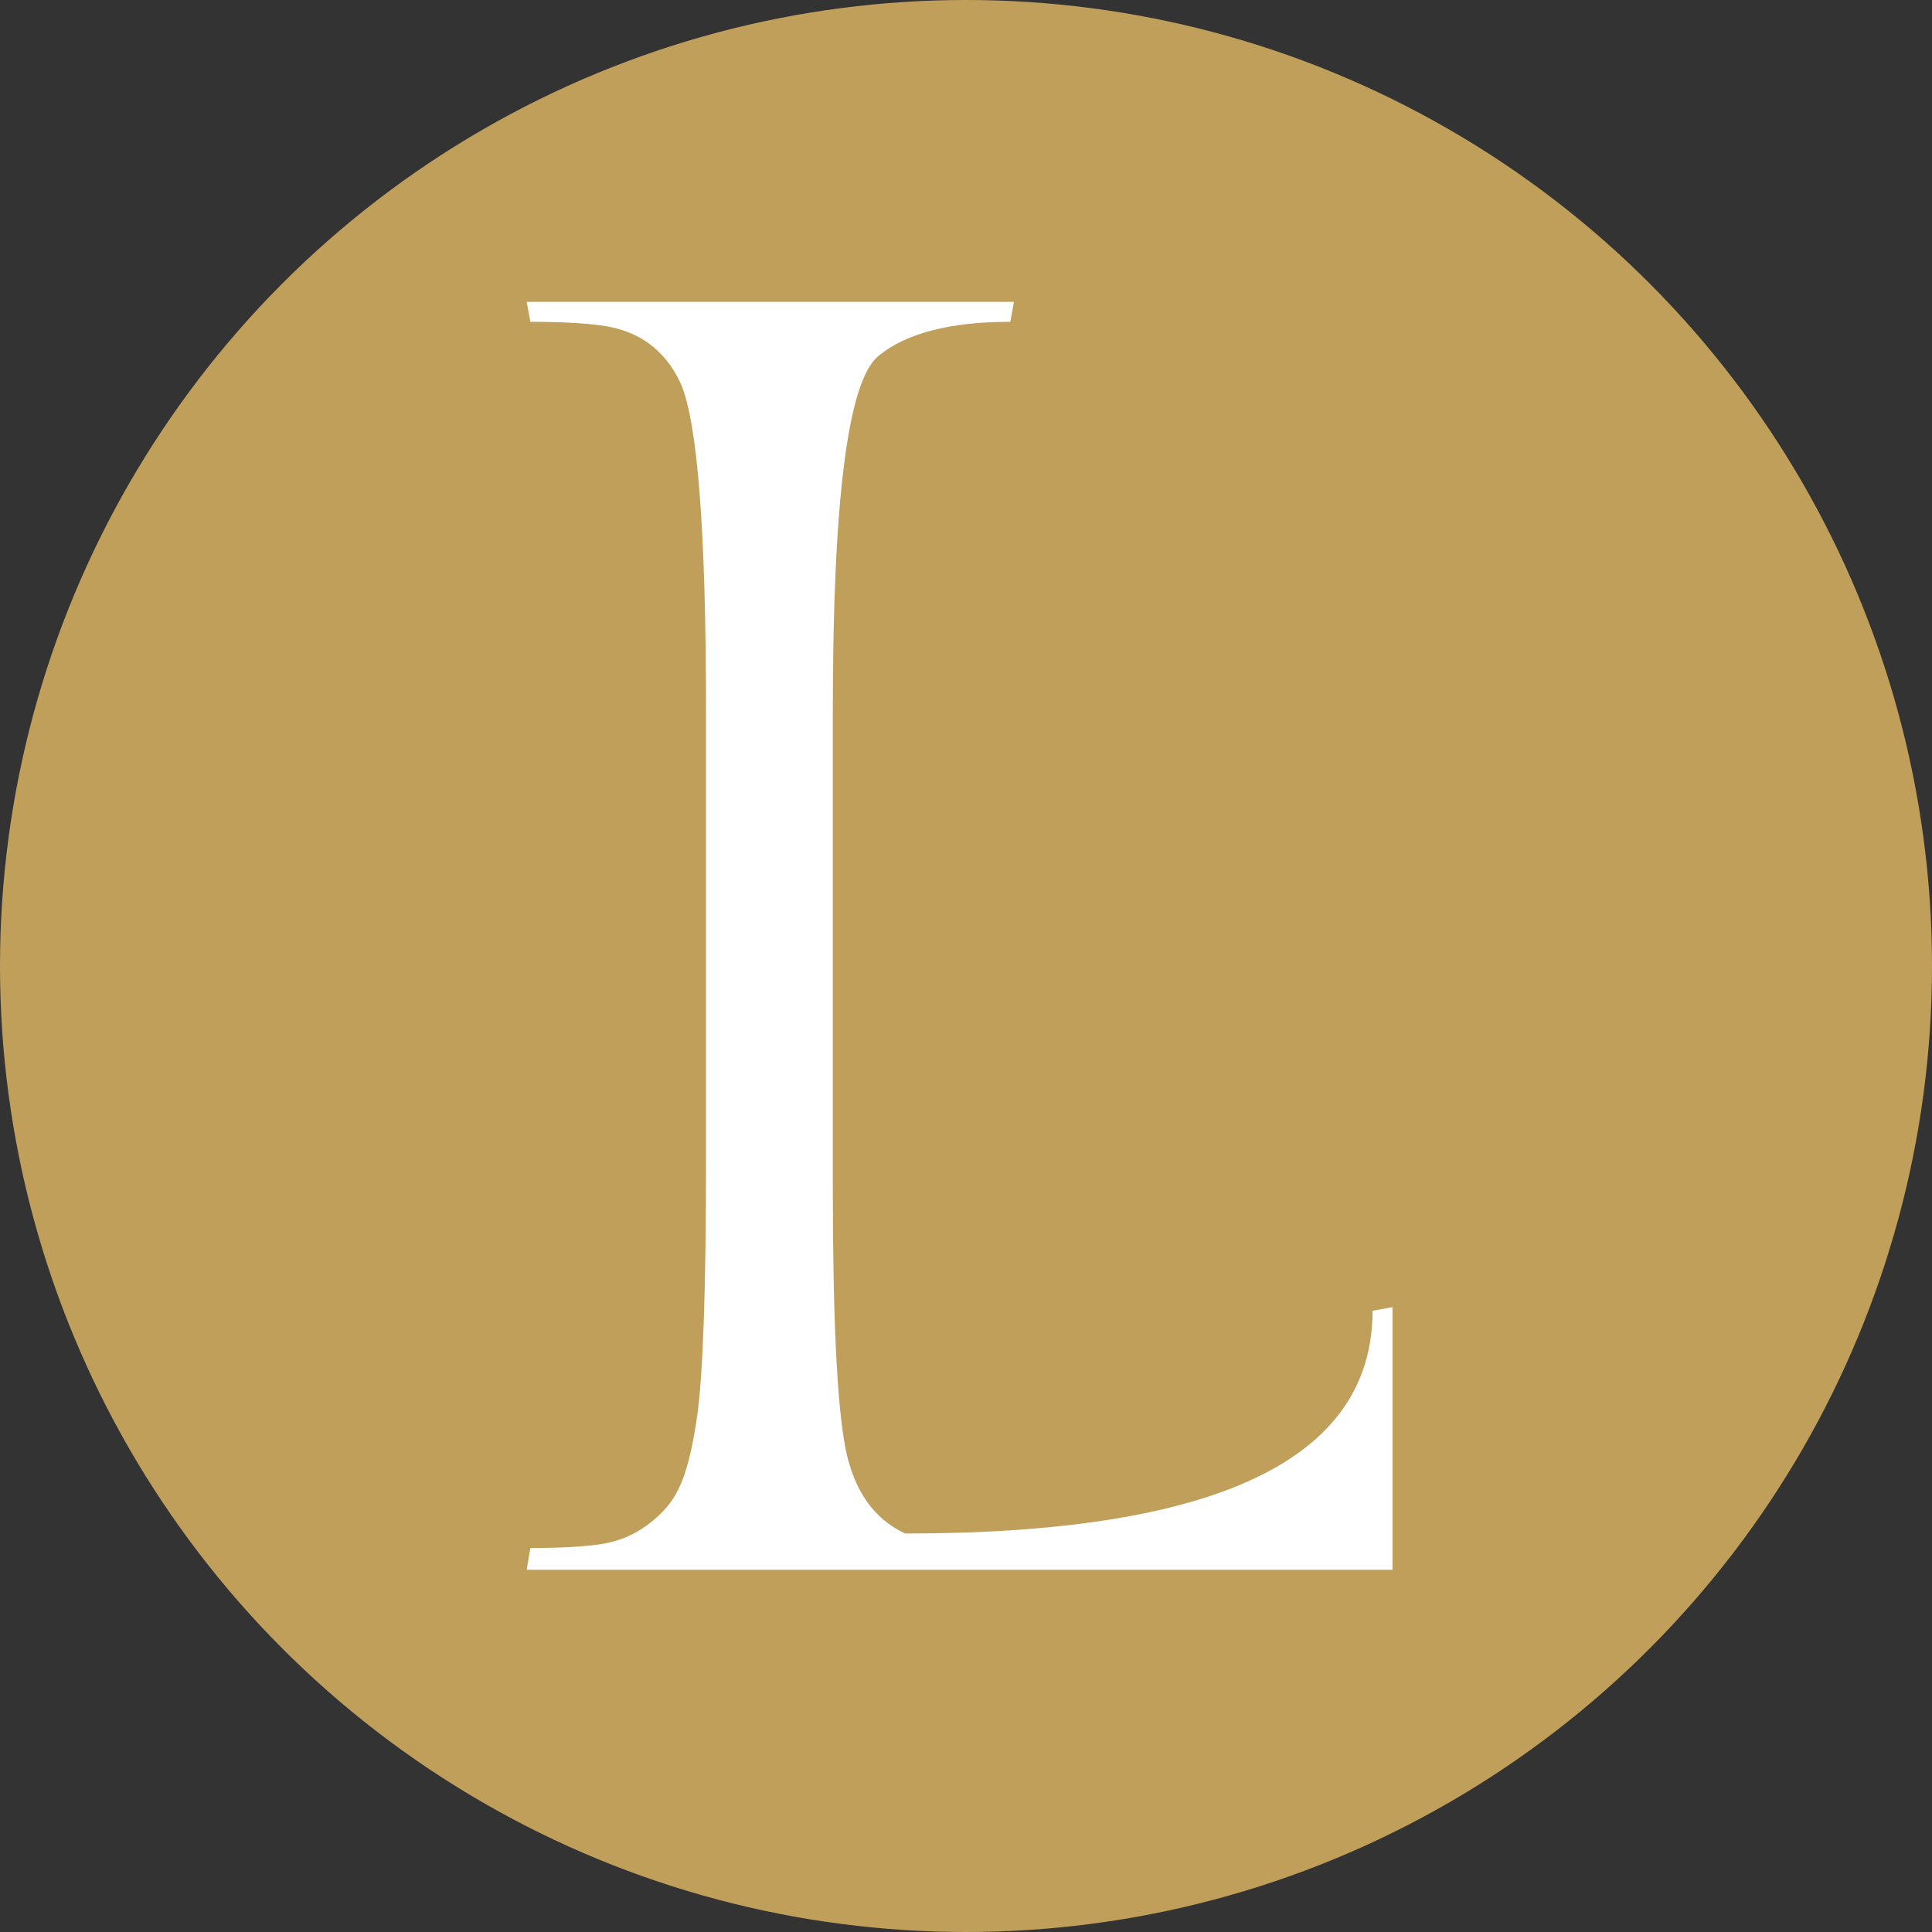
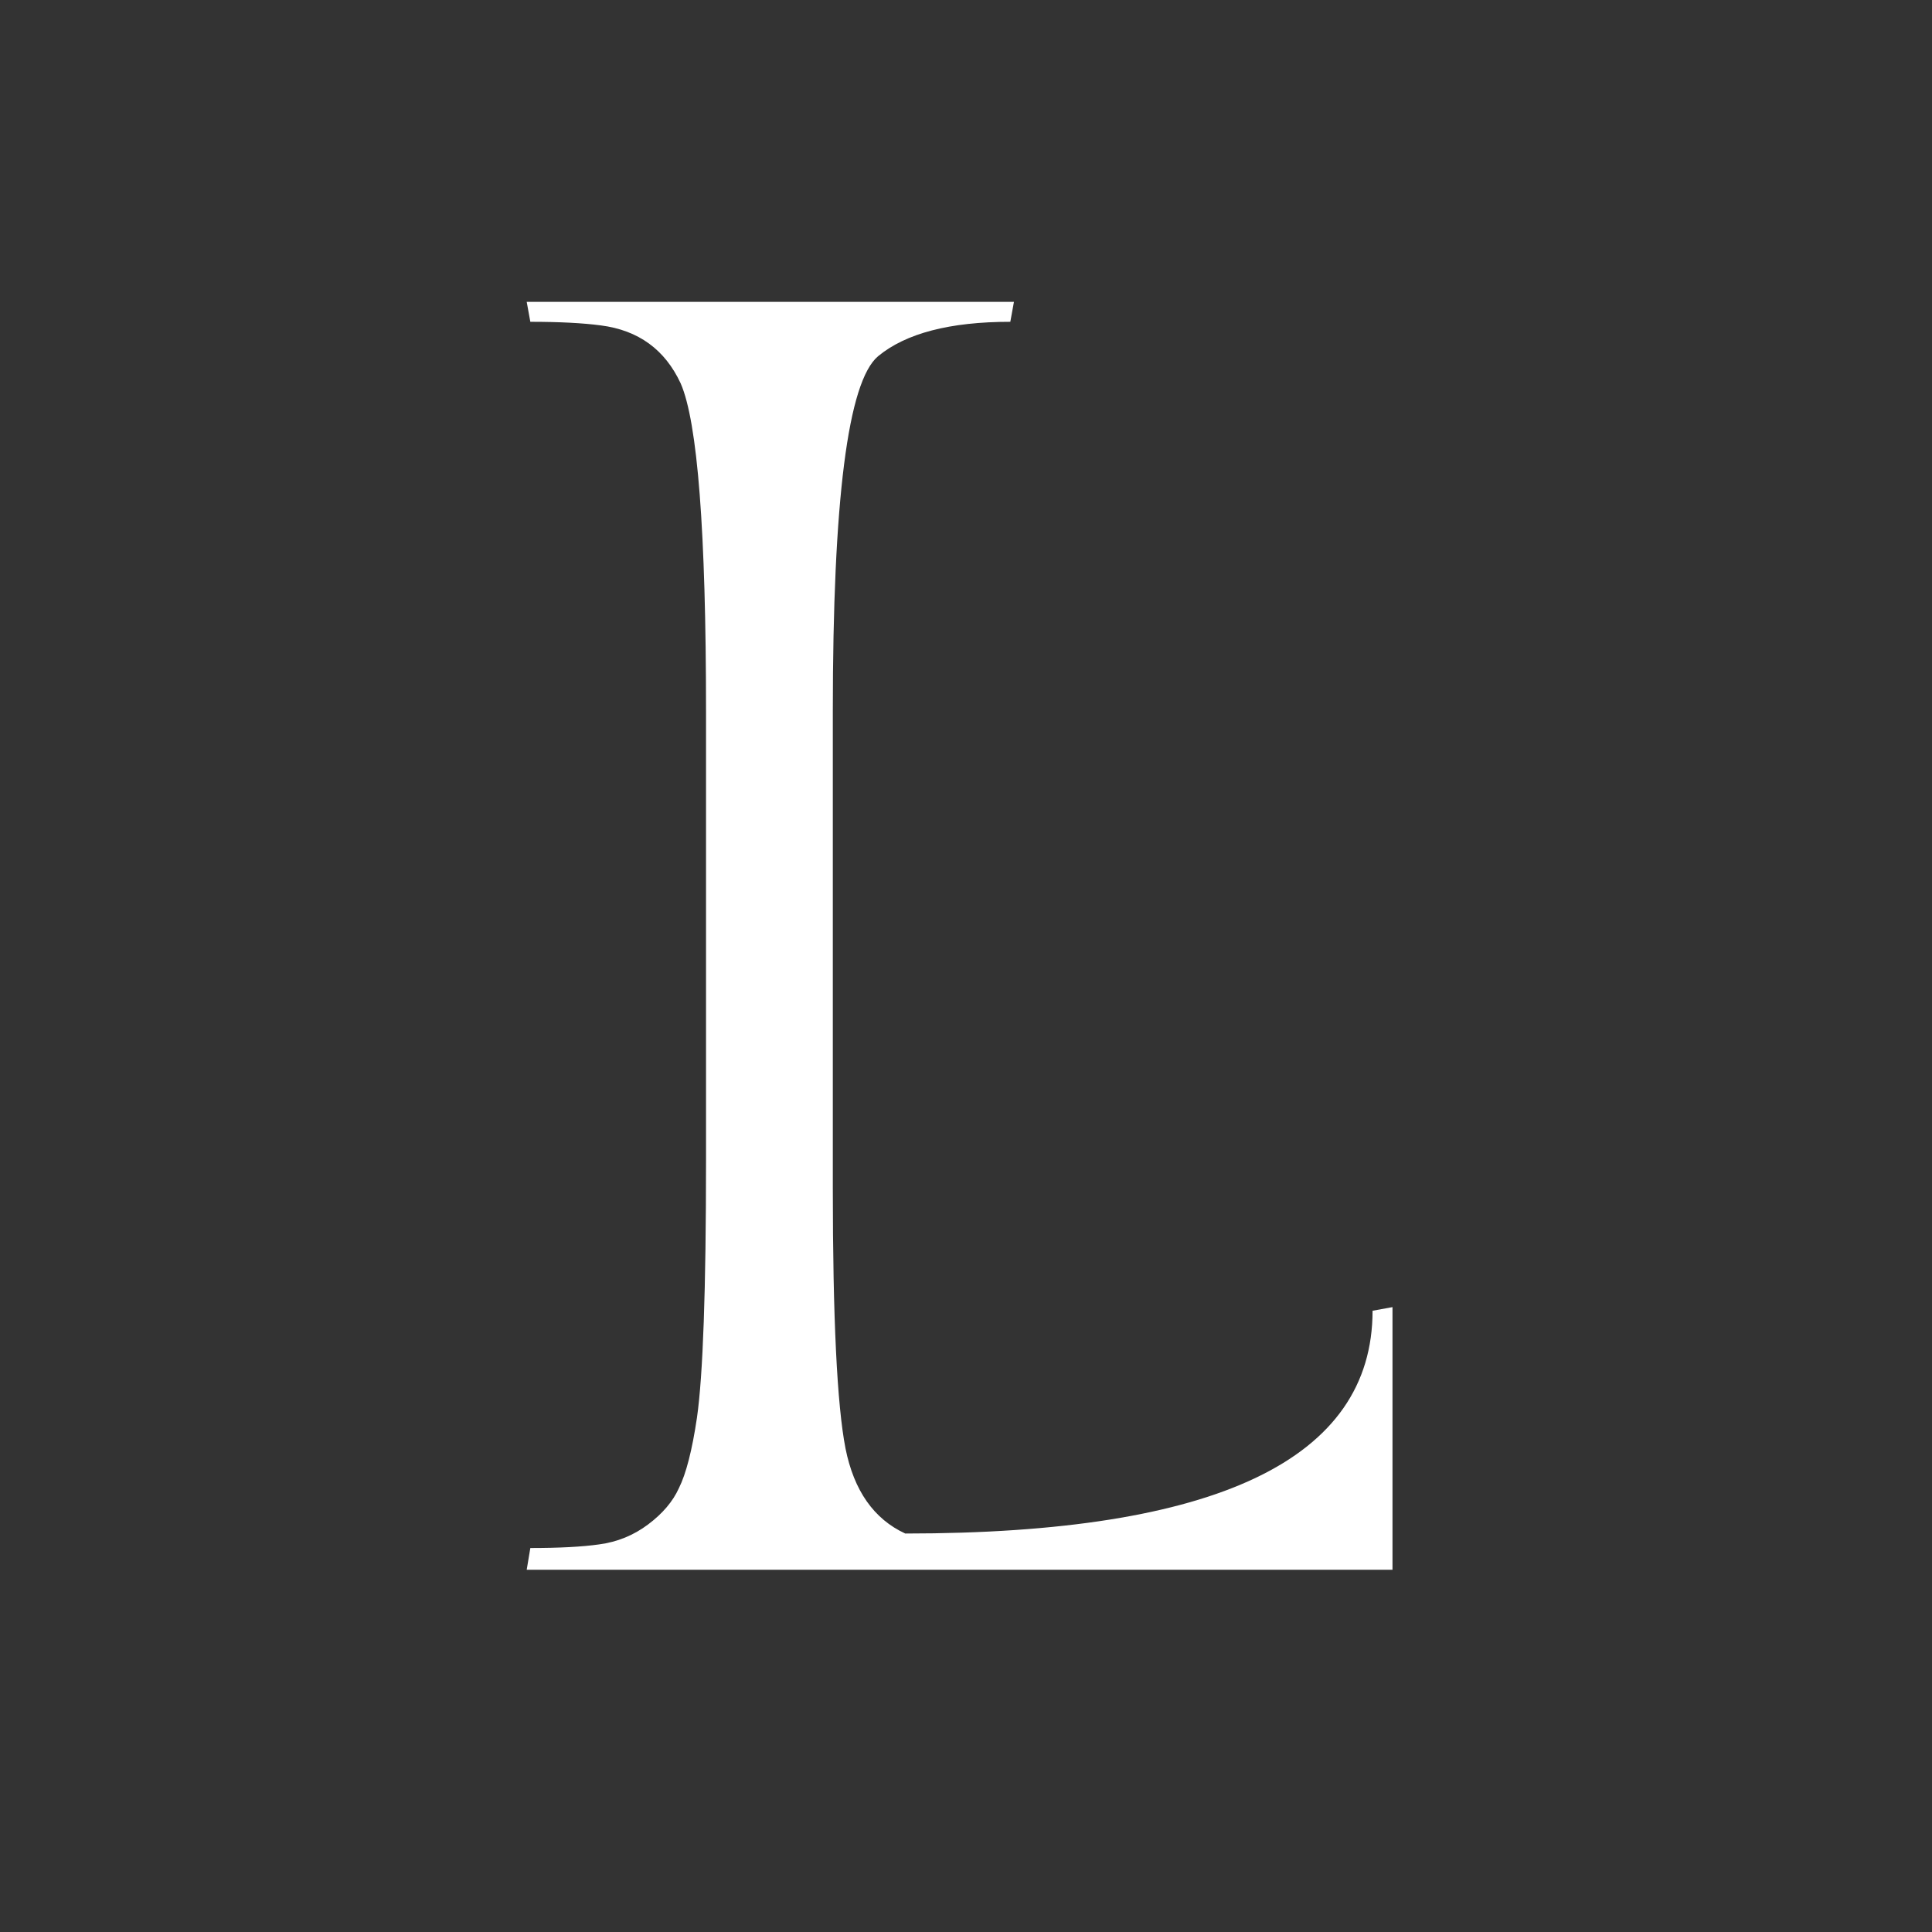
<svg xmlns="http://www.w3.org/2000/svg" width="32" height="32" viewBox="0 0 32 32" fill="none">
  <rect x="0" y="0" width="32" height="32" fill="#333333" stroke="none" />
-   <circle cx="16" cy="16" r="16" fill="#C09F5A" />
  <path d="M23.064 26H8.724L8.784 25.64C9.264 25.64 9.644 25.62 9.924 25.58C10.224 25.54 10.494 25.43 10.734 25.25C10.974 25.07 11.144 24.87 11.244 24.65C11.364 24.41 11.464 24.02 11.544 23.48C11.644 22.78 11.694 21.36 11.694 19.22V11.78C11.694 8.8 11.554 6.99 11.274 6.35C11.014 5.79 10.574 5.47 9.954 5.39C9.654 5.35 9.264 5.33 8.784 5.33L8.724 5H16.794L16.734 5.33C15.734 5.33 15.004 5.52 14.544 5.9C14.044 6.32 13.794 8.28 13.794 11.78V19.67C13.794 21.83 13.864 23.27 14.004 23.99C14.144 24.69 14.474 25.16 14.994 25.4C20.154 25.4 22.734 24.17 22.734 21.71L23.064 21.65V26Z" fill="white" />
</svg>